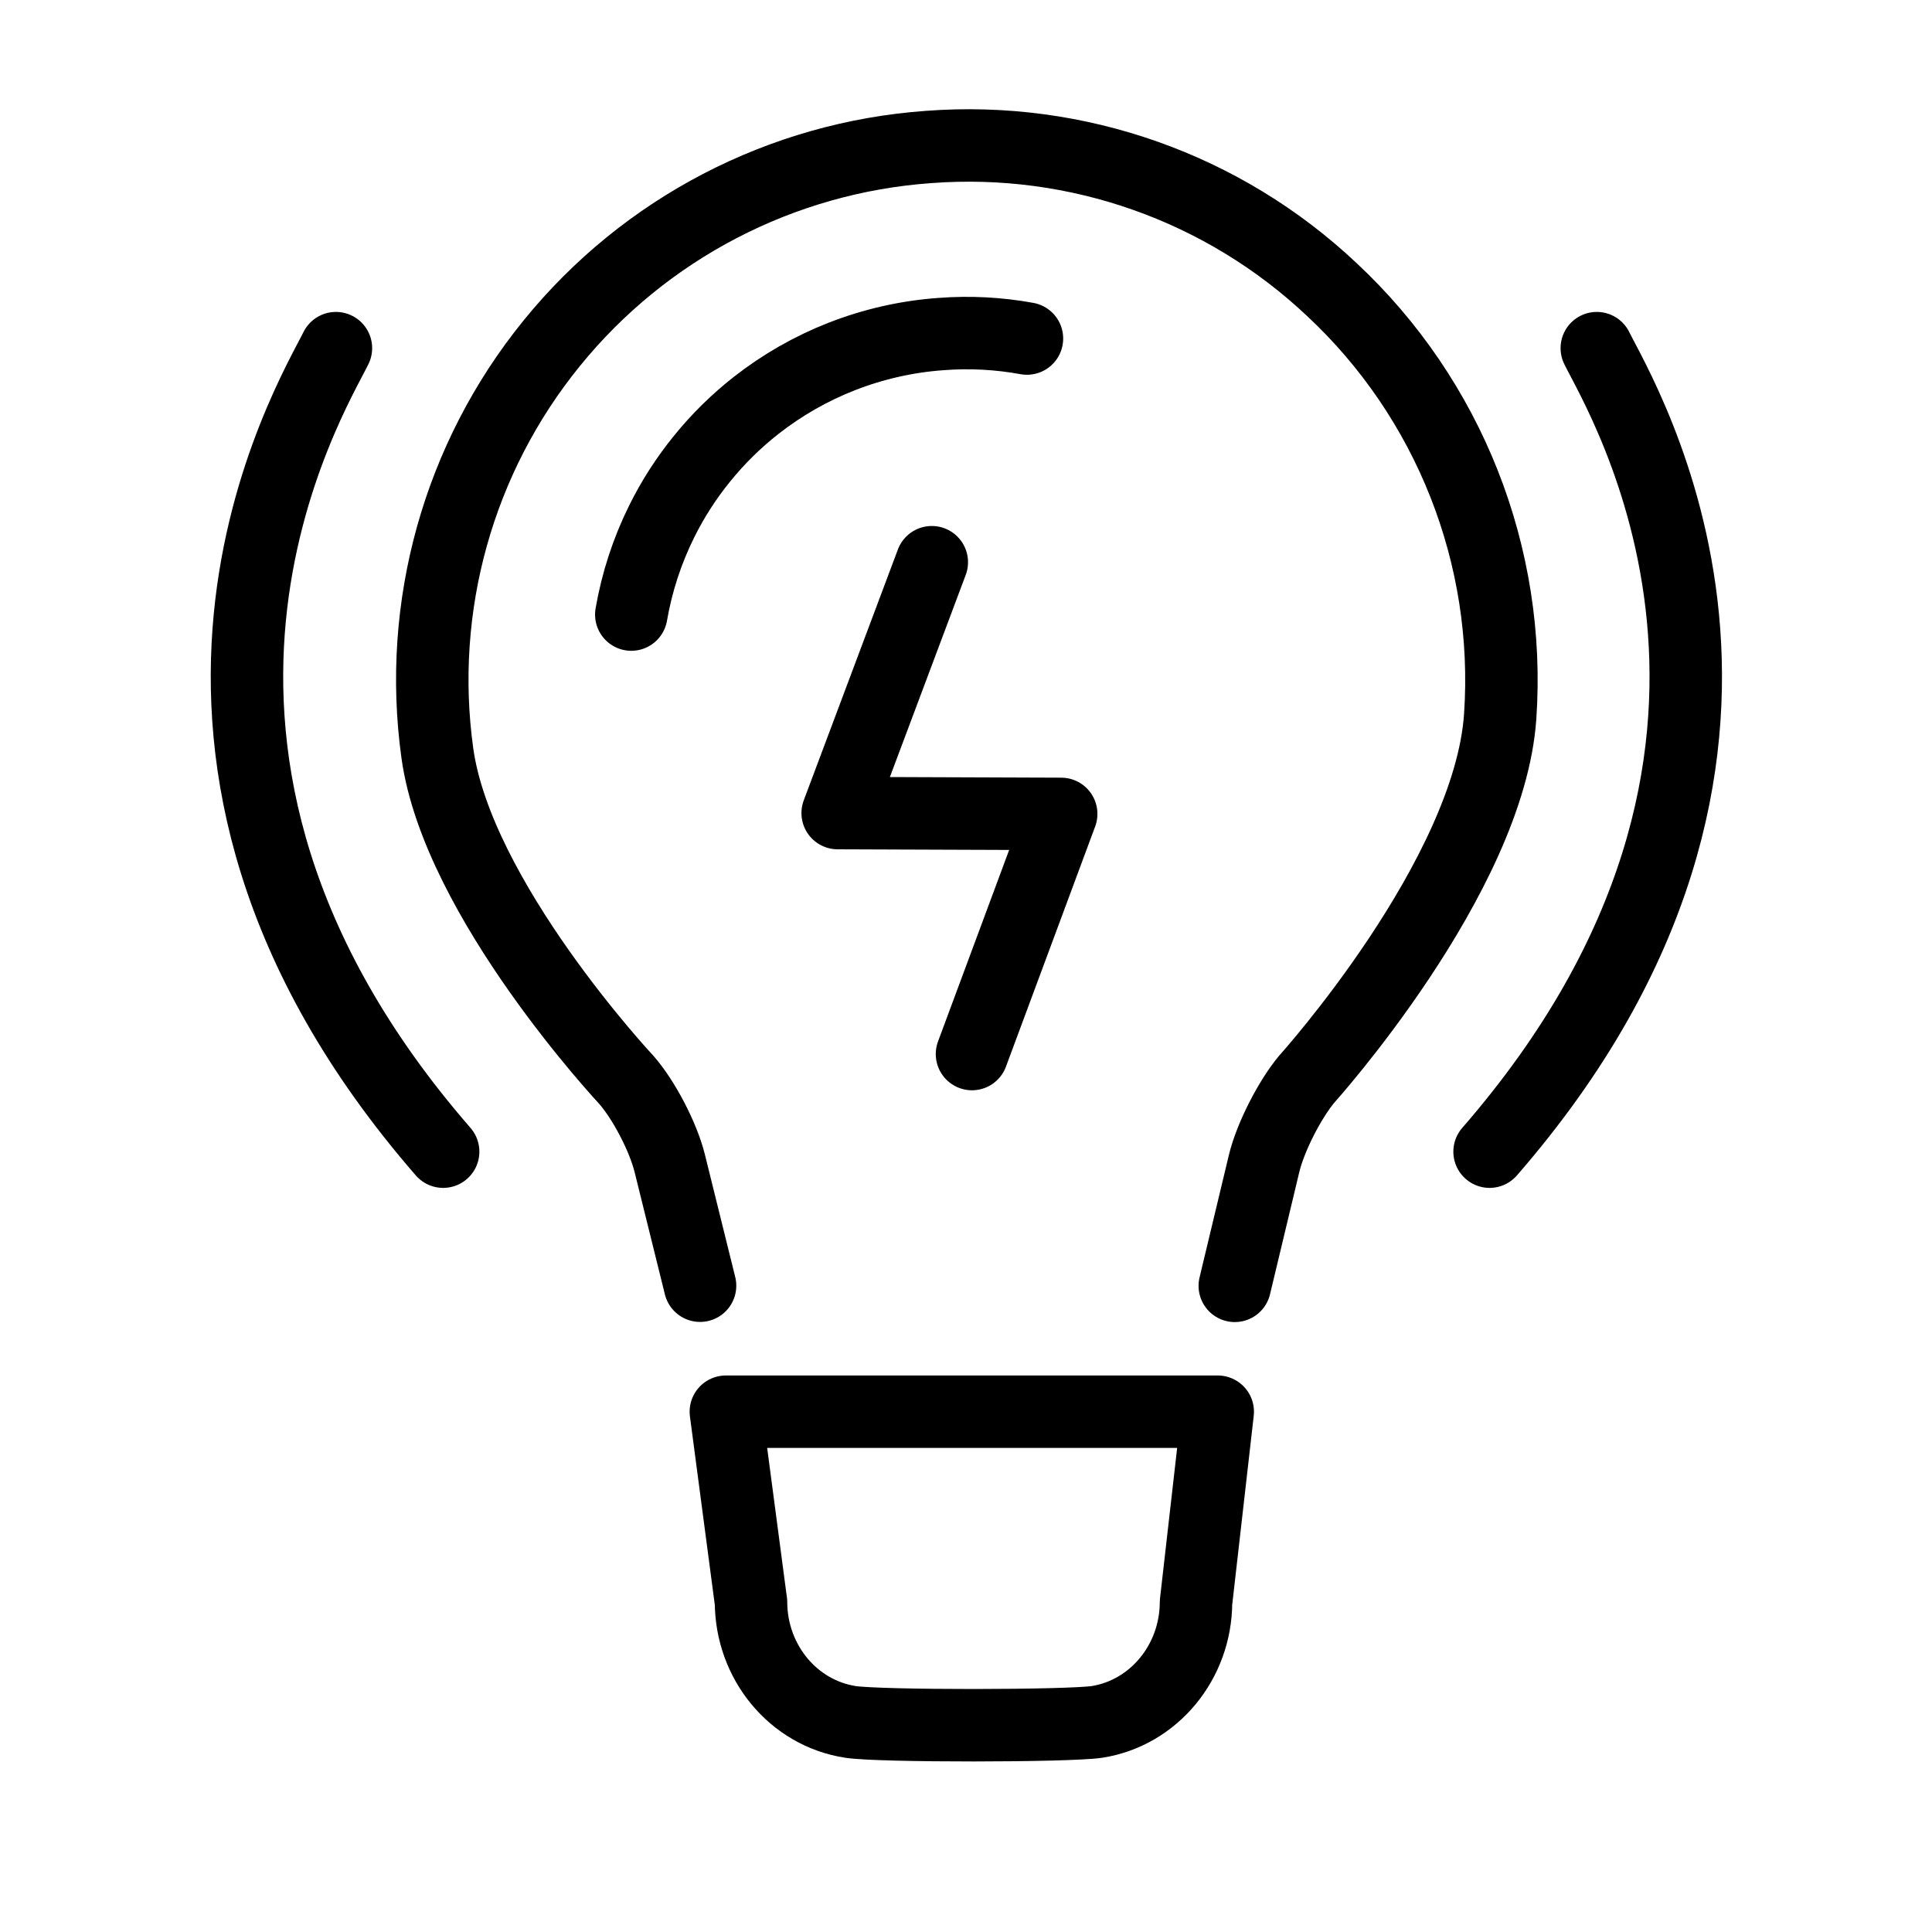
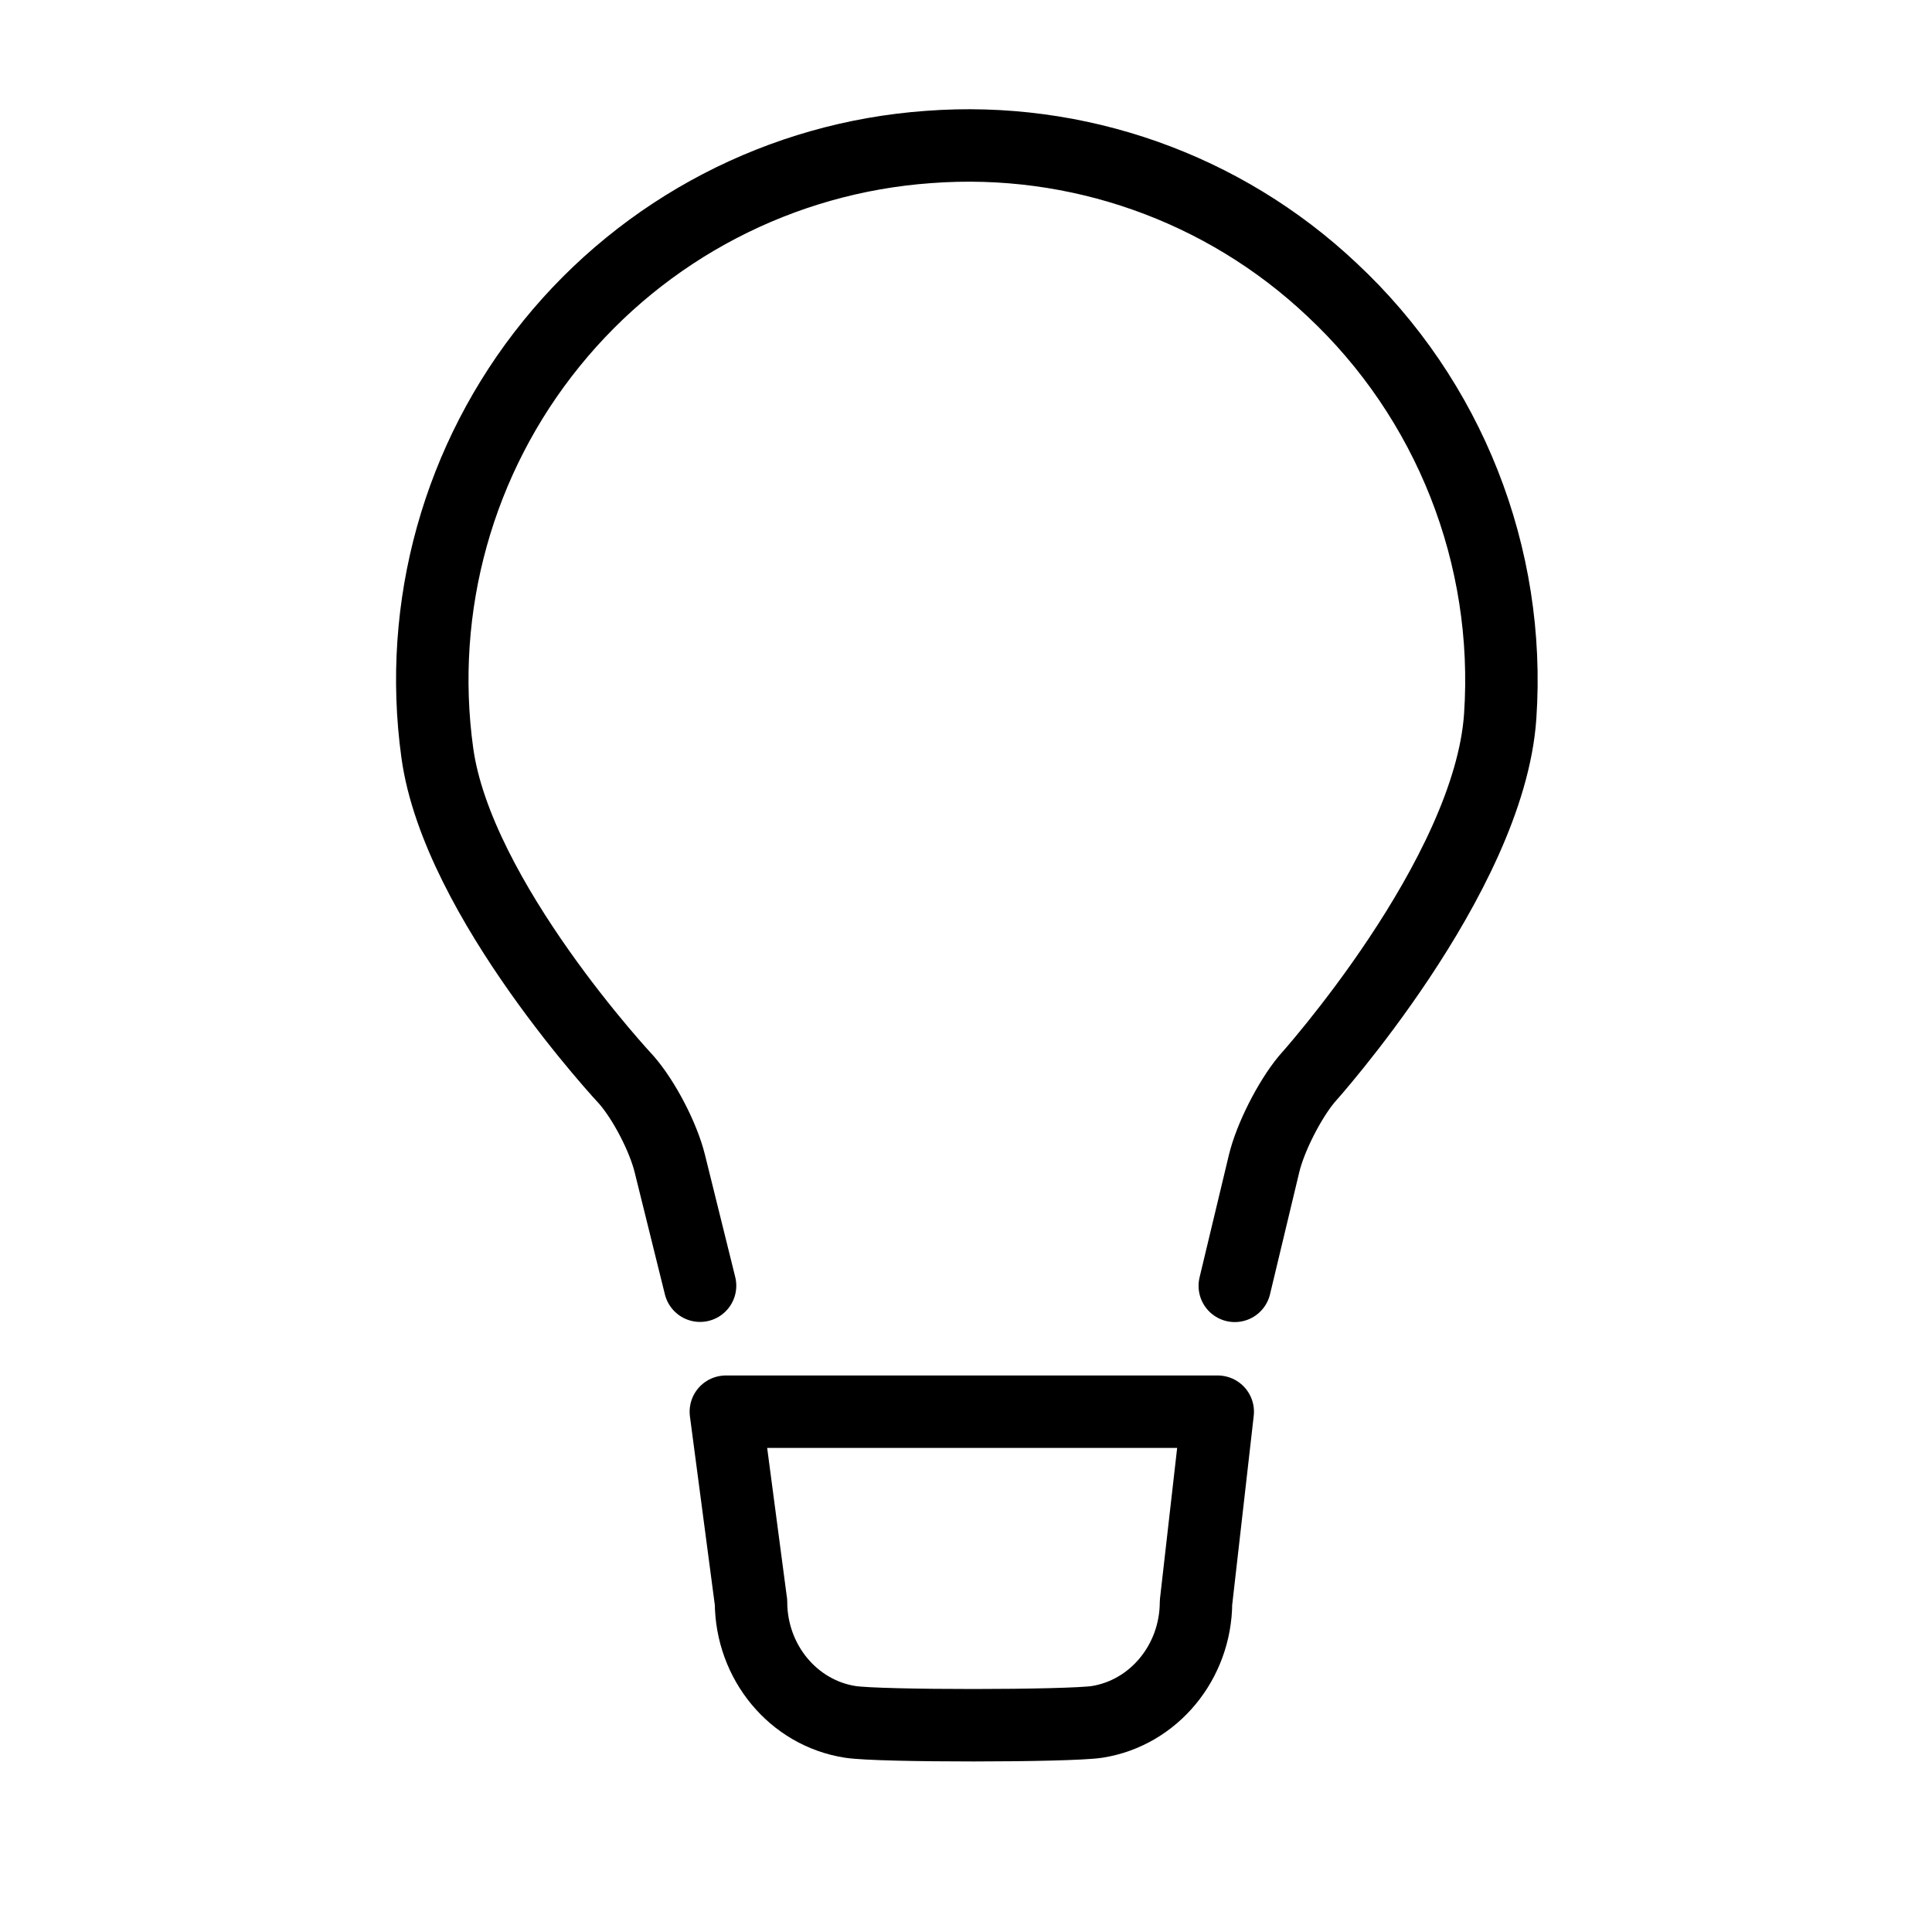
<svg xmlns="http://www.w3.org/2000/svg" stroke="#000" viewBox="0 0 40 40">
  <g>
    <title>Layer 1</title>
    <g id="svg_1" fill-rule="evenodd" fill="none">
      <g id="svg_3" stroke-width="1.5" stroke-linejoin="round" stroke-linecap="round">
        <path id="svg_4" d="m15.549,33.168c0.002,1.244 0.877,2.3 2.057,2.482c0.602,0.094 4.508,0.09 5.108,0c1.173,-0.186 2.042,-1.236 2.048,-2.472l0.45,-3.95l-10.184,0l0.52,3.94l0.001,0zm10.016,-6.546l0.606,-2.53c0.129,-0.54 0.525,-1.316 0.88,-1.745c0,0 3.782,-4.195 4.009,-7.516c0.226,-3.32 -1.055,-6.568 -3.488,-8.838c-2.242,-2.113 -5.272,-3.183 -8.345,-2.95c-3.052,0.217 -5.879,1.689 -7.806,4.066c-1.93,2.377 -2.786,5.447 -2.367,8.478c0.416,3.033 3.916,6.773 3.916,6.773c0.362,0.414 0.762,1.18 0.897,1.727l0.627,2.532" />
-         <path id="svg_5" d="m19.292,11.64l-1.949,5.194l4.628,0.017l-1.847,4.972m-13.169,-14.615c-0.493,1.008 -5.003,8.328 2.22,16.636m23.885,-16.636c0.493,1.008 5.003,8.328 -2.22,16.636m-9.578,-16.835c-0.58,-0.106 -1.176,-0.139 -1.775,-0.093c-0.714,0.05 -1.408,0.21 -2.061,0.465c-0.635,0.249 -1.23,0.589 -1.768,1.01c-0.411,0.322 -0.788,0.691 -1.122,1.104c-0.328,0.403 -0.607,0.838 -0.834,1.296c-0.304,0.611 -0.516,1.263 -0.632,1.933" />
      </g>
    </g>
  </g>
</svg>